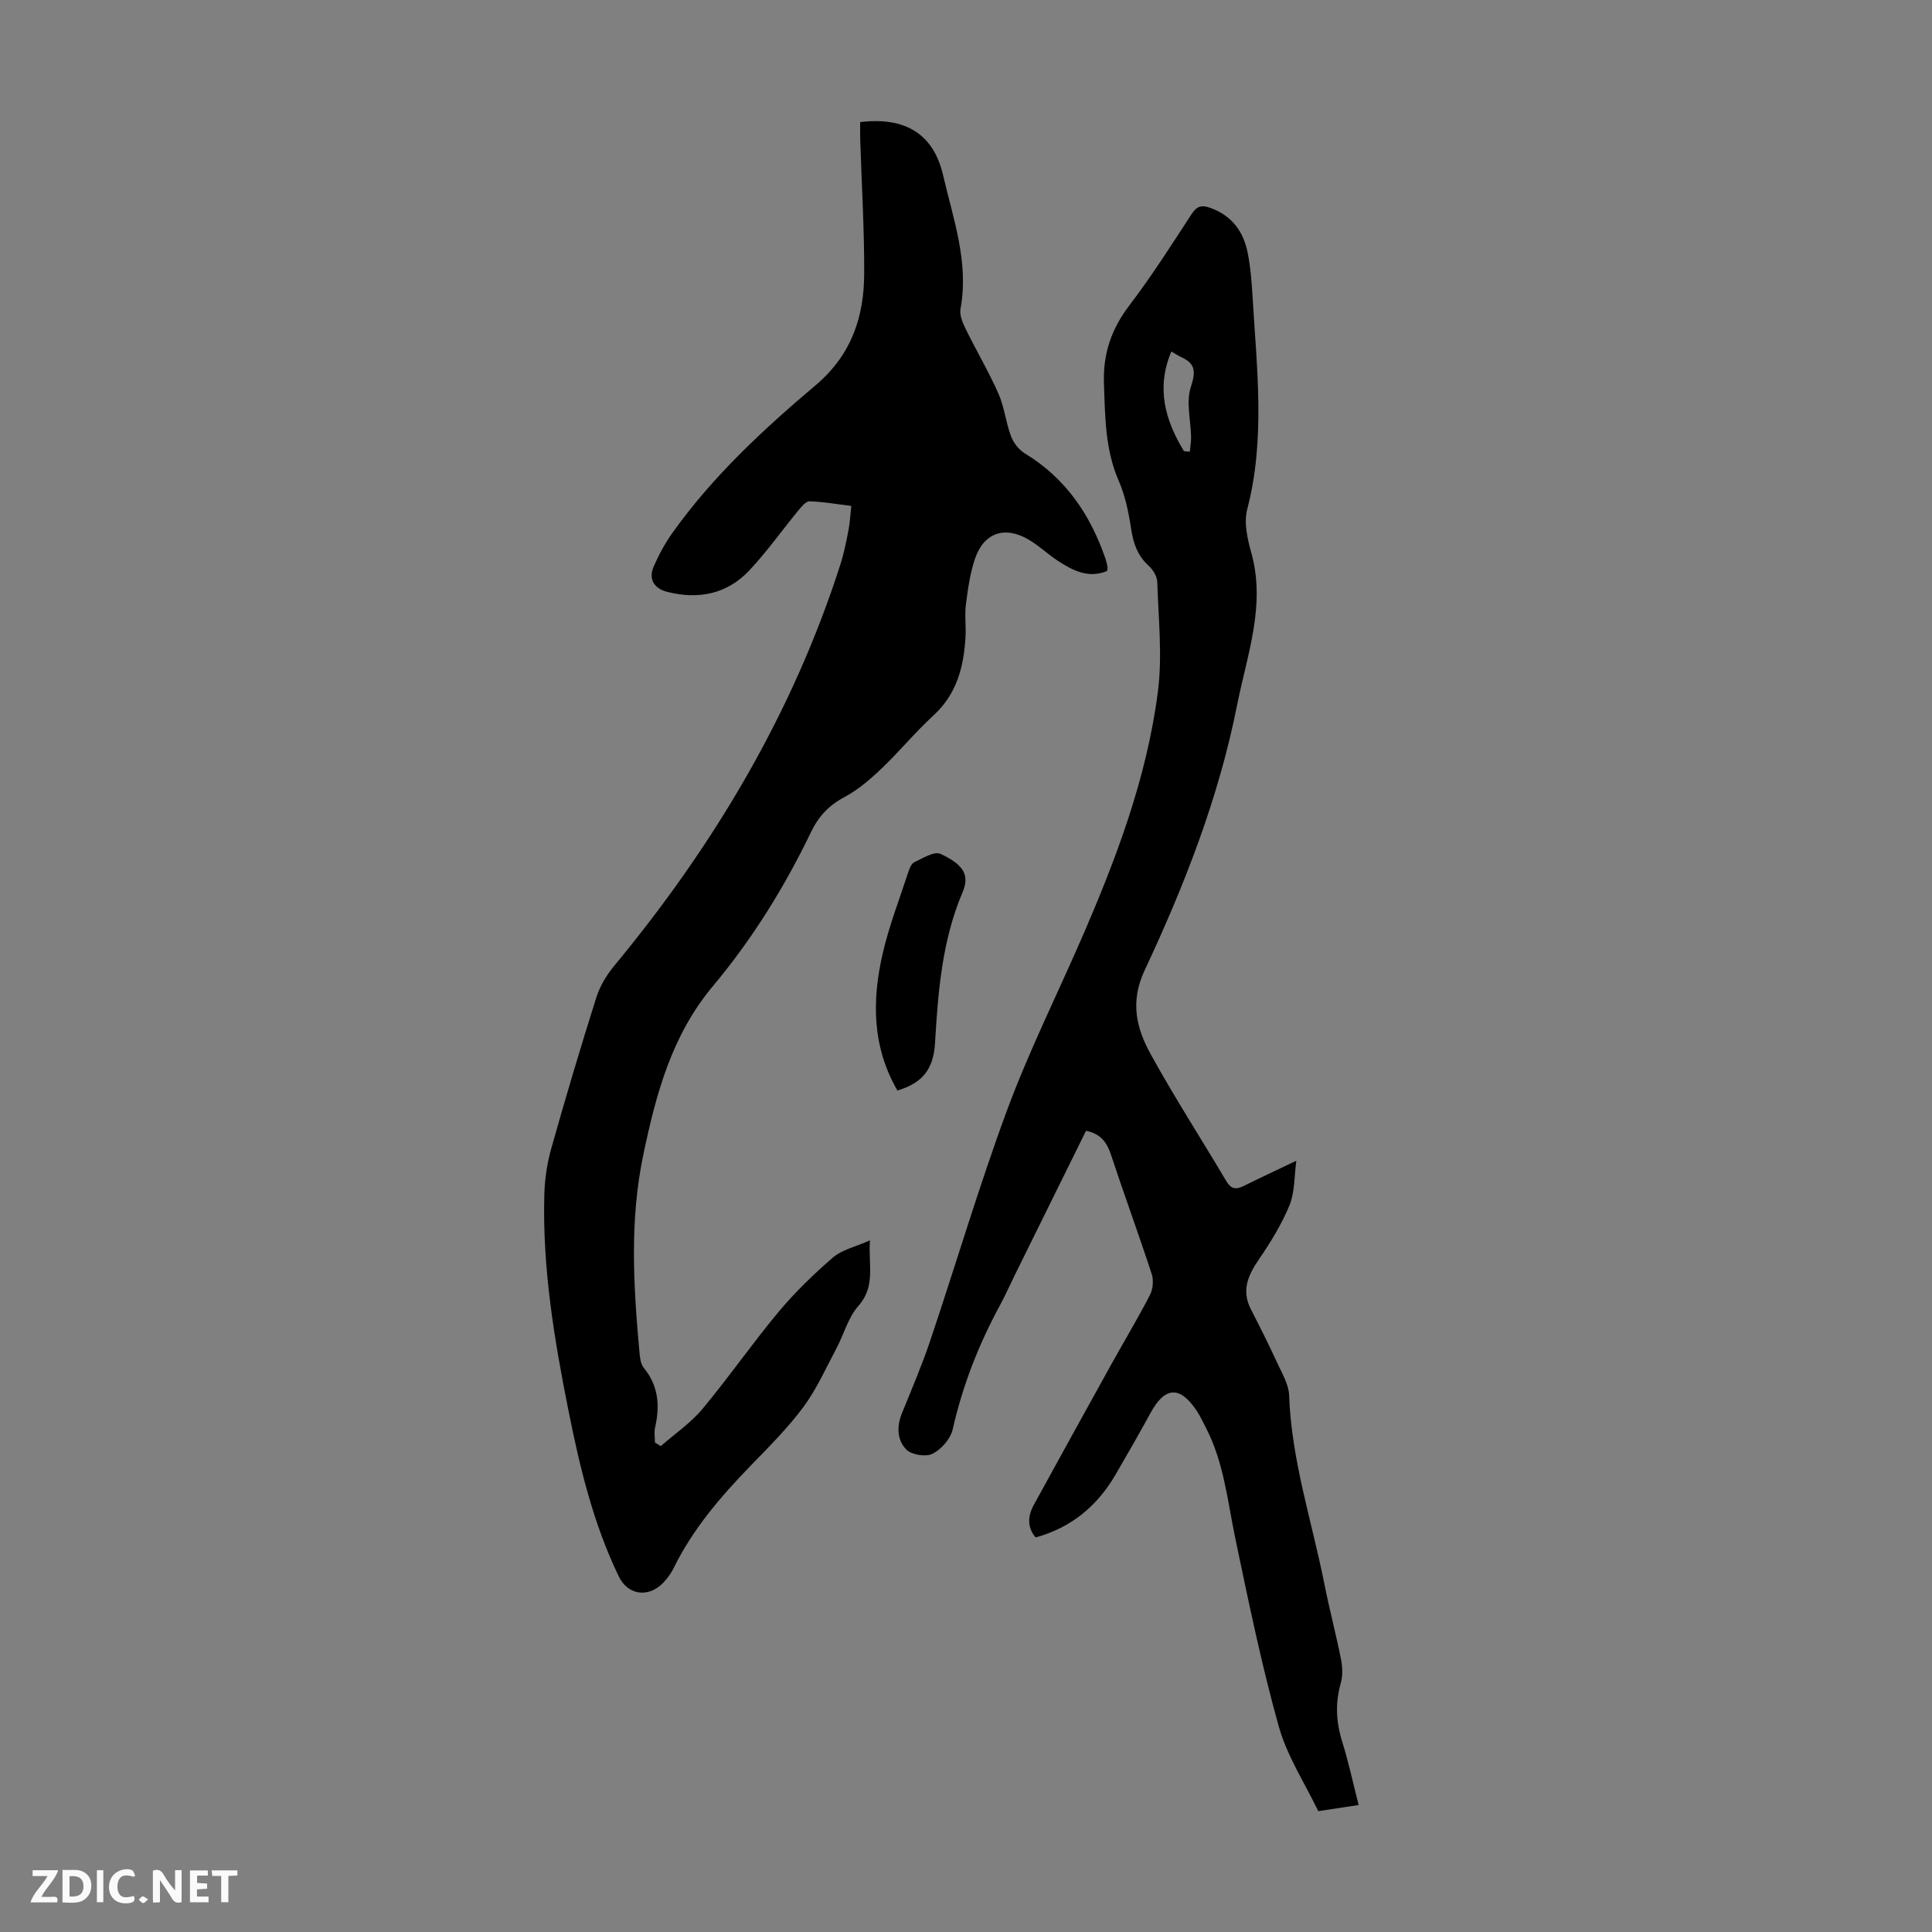
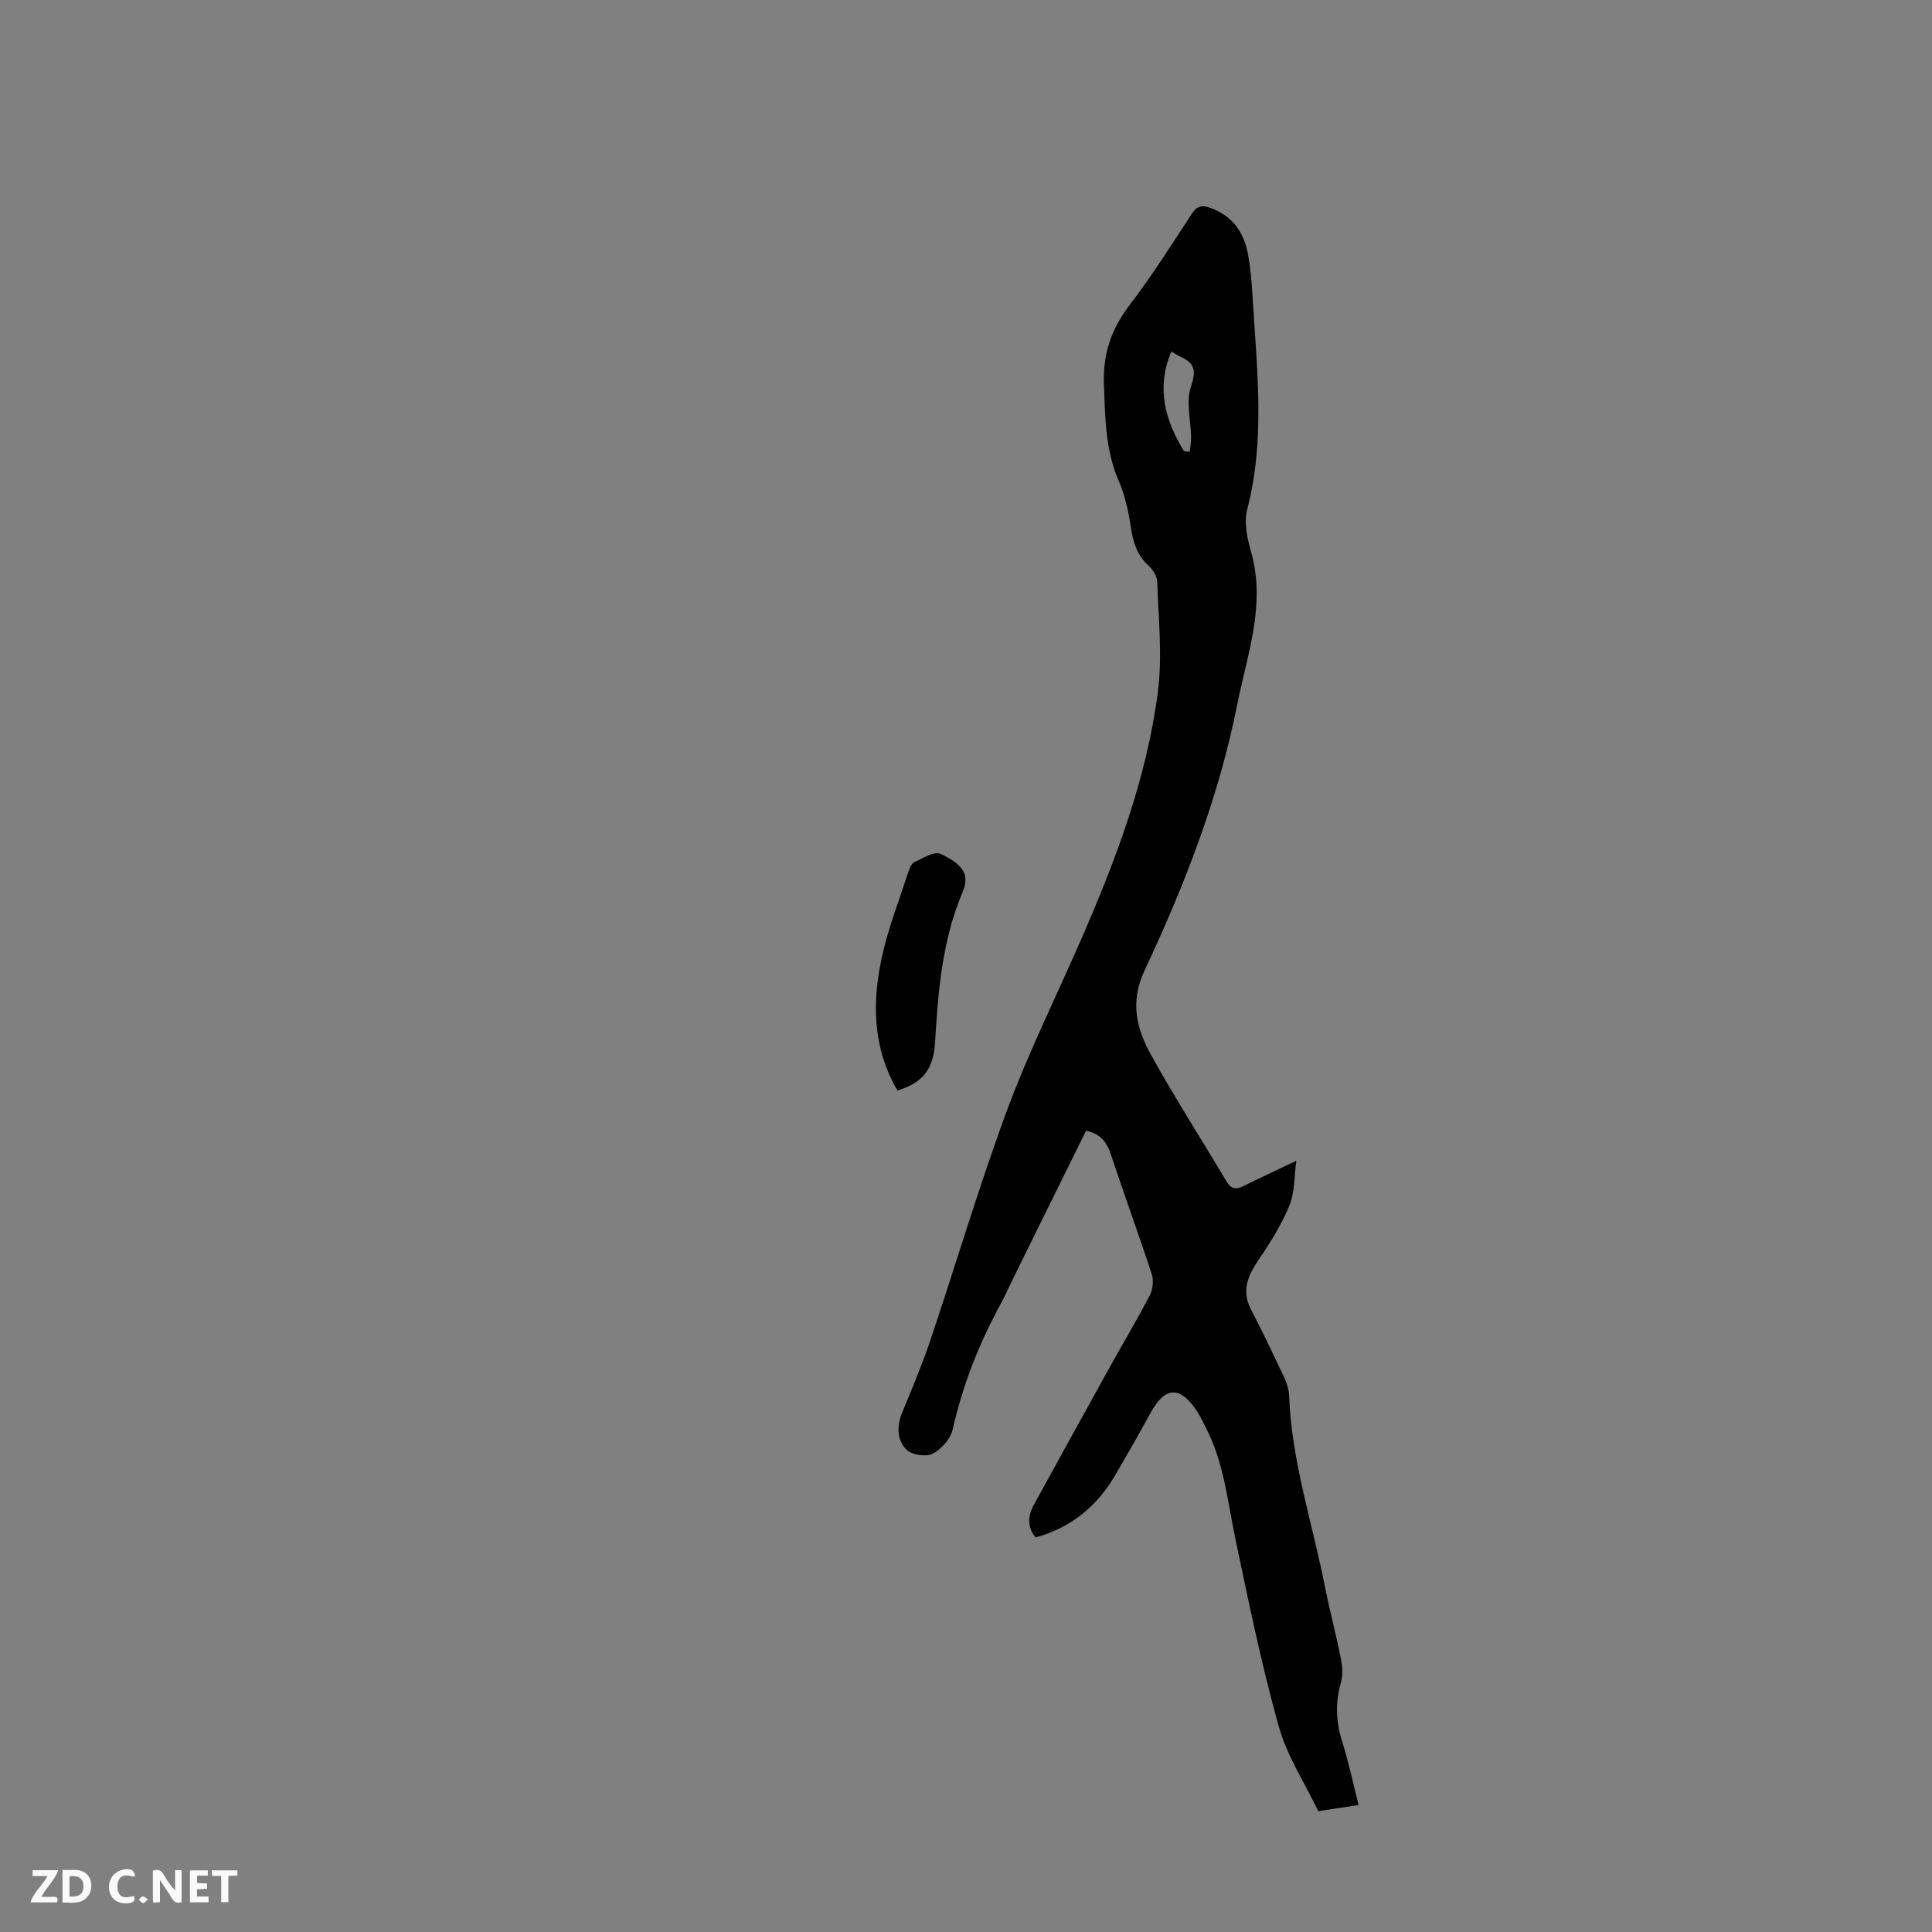
<svg xmlns="http://www.w3.org/2000/svg" enable-background="new 0 0 400 400" viewBox="0 0 400 400">
  <rect x="0" y="0" width="400" height="400" fill="#808080" stroke="none" />
  <g fill="#fbfafa">
    <path d="m37.59 393.81c-.92.31-1.52.05-2-.78-.7-1.2-1.52-2.34-2.47-3.78v4.59c-.55.03-.95.05-1.41.07-.03-.37-.06-.64-.06-.91 0-1.91 0-3.81 0-5.7 1.13-.41 1.77-.03 2.29.91.62 1.11 1.38 2.14 2.31 3.19v-4.2h1.35v6.61z" />
    <path d="m12.94 393.88v-6.75c1.9.19 3.93-.54 5.37 1.29.8 1.01.78 2.88.03 3.97-1.37 1.97-3.4 1.51-5.4 1.49m1.45-1.22c2.04.12 2.92-.58 2.89-2.21-.03-1.51-.98-2.19-2.89-2z" />
    <path d="m11.81 393.87h-5.49c.68-2.18 2.47-3.48 3.51-5.45h-3.08v-1.21h5.29c-.71 2.13-2.44 3.48-3.47 5.51.86 0 1.63.04 2.39-.01.79-.05 1.14.21.85 1.16" />
    <path d="m39.33 393.86v-6.61h3.7v1.07h-2.22v1.52c.68.04 1.34.09 2.07.13v1.07c-.72.05-1.38.09-2.1.14v1.48h2.4v1.19h-3.85z" />
    <path d="m27.71 388.56c-1.15-.3-2.46-.61-3.1.64-.37.73-.41 1.93-.06 2.67.63 1.35 1.99.93 3.17.68.35.94-.01 1.32-.93 1.46-1.62.25-3.05-.27-3.76-1.48-.73-1.24-.6-3.03.31-4.17.88-1.11 2.71-1.7 4-1.16.32.13.44.74.65 1.12-.1.08-.19.16-.28.24" />
    <path d="m49.15 387.24v1.07c-.59.02-1.17.05-1.87.08v5.44h-1.48v-5.44h-1.85c-.05-.4-.08-.73-.13-1.15z" />
-     <path d="m20.06 387.21h1.33v6.62h-1.33z" />
    <path d="m30.68 393.25c-.49.38-.8.79-1.05.76-.32-.05-.6-.45-.9-.7.26-.24.51-.64.8-.67.29-.04.62.3 1.15.61" />
  </g>
-   <path d="m136.81 299.4c2.9-2.54 6.18-4.77 8.63-7.7 5.44-6.52 10.29-13.54 15.73-20.06 3.41-4.08 7.28-7.83 11.31-11.31 1.84-1.59 4.55-2.16 7.63-3.53-.36 5.14 1.23 9.49-2.4 13.59-2.13 2.41-3 5.9-4.57 8.84-2.18 4.1-4.09 8.42-6.83 12.11-3.26 4.38-7.18 8.28-11 12.22-6.17 6.37-11.89 13.05-15.83 21.08-.53 1.09-1.29 2.12-2.12 3-3.04 3.22-7.34 2.68-9.24-1.24-5.25-10.86-8.05-22.48-10.4-34.23-2.97-14.83-5.45-29.73-5.02-44.93.09-3.2.59-6.48 1.46-9.56 2.94-10.43 6.03-20.83 9.3-31.16.74-2.35 2.12-4.64 3.7-6.55 20.59-24.87 36.88-52.15 46.81-83.03.75-2.33 1.23-4.76 1.7-7.17.3-1.51.36-3.08.58-5.02-2.95-.36-5.78-.87-8.63-.96-.76-.02-1.69 1.12-2.33 1.89-3.4 4.13-6.5 8.54-10.16 12.43-4.61 4.9-10.52 6.06-16.98 4.43-2.78-.7-3.93-2.69-2.81-5.25 1.06-2.43 2.35-4.82 3.89-6.98 8.31-11.67 18.77-21.37 29.61-30.53 7.4-6.25 10.04-14.06 10.08-23.07.04-9.28-.53-18.57-.82-27.85-.04-1.21-.01-2.42-.01-3.58 9.3-1.13 15.17 2.42 17.16 10.97 2.11 9.08 5.39 18.06 3.61 27.7-.23 1.26.43 2.84 1.04 4.09 2.21 4.52 4.79 8.87 6.82 13.46 1.22 2.76 1.52 5.92 2.58 8.77.52 1.38 1.62 2.83 2.86 3.59 8.47 5.13 13.61 12.72 16.74 21.89.18.53.29 1.08.4 1.63.04.2-.04.42-.08.83-3.85 1.61-7.1-.08-10.22-2.11-2.06-1.34-3.85-3.09-5.96-4.34-4.96-2.95-9.32-1.51-11.17 3.89-1.03 3.03-1.48 6.29-1.89 9.48-.28 2.2.05 4.48-.08 6.71-.35 6.17-1.78 11.83-6.63 16.28-3.79 3.47-7.07 7.49-10.8 11.04-2.31 2.2-4.83 4.37-7.62 5.86-3.24 1.72-5.38 4-6.95 7.27-5.5 11.43-12.16 22.15-20.32 31.9-8.47 10.12-11.72 22.15-14.38 34.84-2.89 13.79-2.04 27.32-.8 41.01.1 1.08.24 2.37.87 3.14 3.08 3.73 3.38 7.87 2.36 12.35-.23 1-.03 2.09-.03 3.14.43.26.82.5 1.21.73z" fill="#010000" />
  <path d="m224.85 234.12c-4.89 9.9-9.83 19.91-14.77 29.92-1.04 2.1-1.99 4.26-3.11 6.32-4.39 8.1-7.69 16.57-9.73 25.59-.44 1.95-2.34 4.1-4.15 5.03-1.37.7-4.31.25-5.41-.84-1.94-1.93-2.07-4.78-.95-7.53 2.02-4.96 4.13-9.9 5.84-14.97 5.35-15.89 10.09-31.99 15.9-47.7 4.45-12.03 10.19-23.58 15.33-35.36 7.21-16.54 13.62-33.4 15.93-51.39.96-7.44.1-15.13-.13-22.7-.03-1.15-.88-2.53-1.77-3.34-2.32-2.1-3.18-4.64-3.64-7.65-.51-3.38-1.22-6.85-2.58-9.97-2.81-6.48-2.8-13.21-3.05-20.05-.23-6.27 1.55-11.39 5.32-16.33 4.6-6.04 8.69-12.49 12.85-18.86 1.09-1.67 2.12-1.88 3.86-1.25 4.47 1.6 6.88 4.92 7.74 9.35.6 3.06.84 6.21 1.02 9.33.85 14.6 2.67 29.2-1.13 43.74-.71 2.72.03 6.06.83 8.9 3.07 10.97-.84 21.13-2.92 31.61-3.82 19.24-10.89 37.32-19.15 54.93-3.06 6.52-1.7 12 1.26 17.37 4.91 8.91 10.44 17.47 15.63 26.23.95 1.61 1.94 1.87 3.54 1.08 3.36-1.67 6.76-3.24 10.98-5.26-.44 3.17-.29 6.45-1.41 9.21-1.63 3.98-3.96 7.73-6.4 11.3-2.23 3.28-3.57 6.39-1.6 10.24 1.87 3.64 3.71 7.3 5.42 11.02 1.02 2.21 2.42 4.52 2.5 6.83.48 13.45 4.75 26.15 7.33 39.18 1.02 5.15 2.38 10.24 3.4 15.39.32 1.6.41 3.42-.03 4.95-1.18 4.13-.99 8.08.29 12.16 1.3 4.15 2.21 8.43 3.4 13.11-2.59.39-5.07.77-8.36 1.27-2.75-5.75-6.46-11.39-8.19-17.59-3.57-12.78-6.25-25.82-8.97-38.82-1.62-7.76-2.36-15.72-6.07-22.91-.61-1.19-1.18-2.42-1.91-3.53-3.47-5.25-6.57-5.09-9.56.36-2.36 4.31-4.8 8.59-7.28 12.84-3.77 6.45-9.12 10.95-16.54 12.98-1.8-2.16-1.62-4.47-.35-6.78 5.27-9.61 10.56-19.2 15.87-28.78 2.71-4.89 5.6-9.69 8.16-14.65.62-1.2.78-3.04.36-4.33-2.71-8.28-5.72-16.47-8.45-24.74-.86-2.59-2.19-4.33-5.15-4.91zm20.27-140.72c.41.04.81.08 1.22.12.09-1.01.28-2.03.26-3.04-.06-3.47-1.07-7.22-.06-10.32 1.04-3.18 1.02-4.86-1.99-6.23-.68-.31-1.3-.74-2.03-1.16-3.2 7.55-1.29 14.23 2.6 20.63z" fill="#010000" />
  <path d="m185.8 225.78c-5.27-9.11-5.28-18.72-3.04-28.4 1.3-5.64 3.42-11.09 5.22-16.6.27-.83.65-1.95 1.3-2.26 1.76-.83 4.17-2.34 5.46-1.73 4.91 2.31 6.02 4.48 4.55 7.94-4.25 9.99-5.08 20.63-5.7 31.19-.33 5.55-2.68 8.32-7.79 9.86z" fill="#010000" />
</svg>